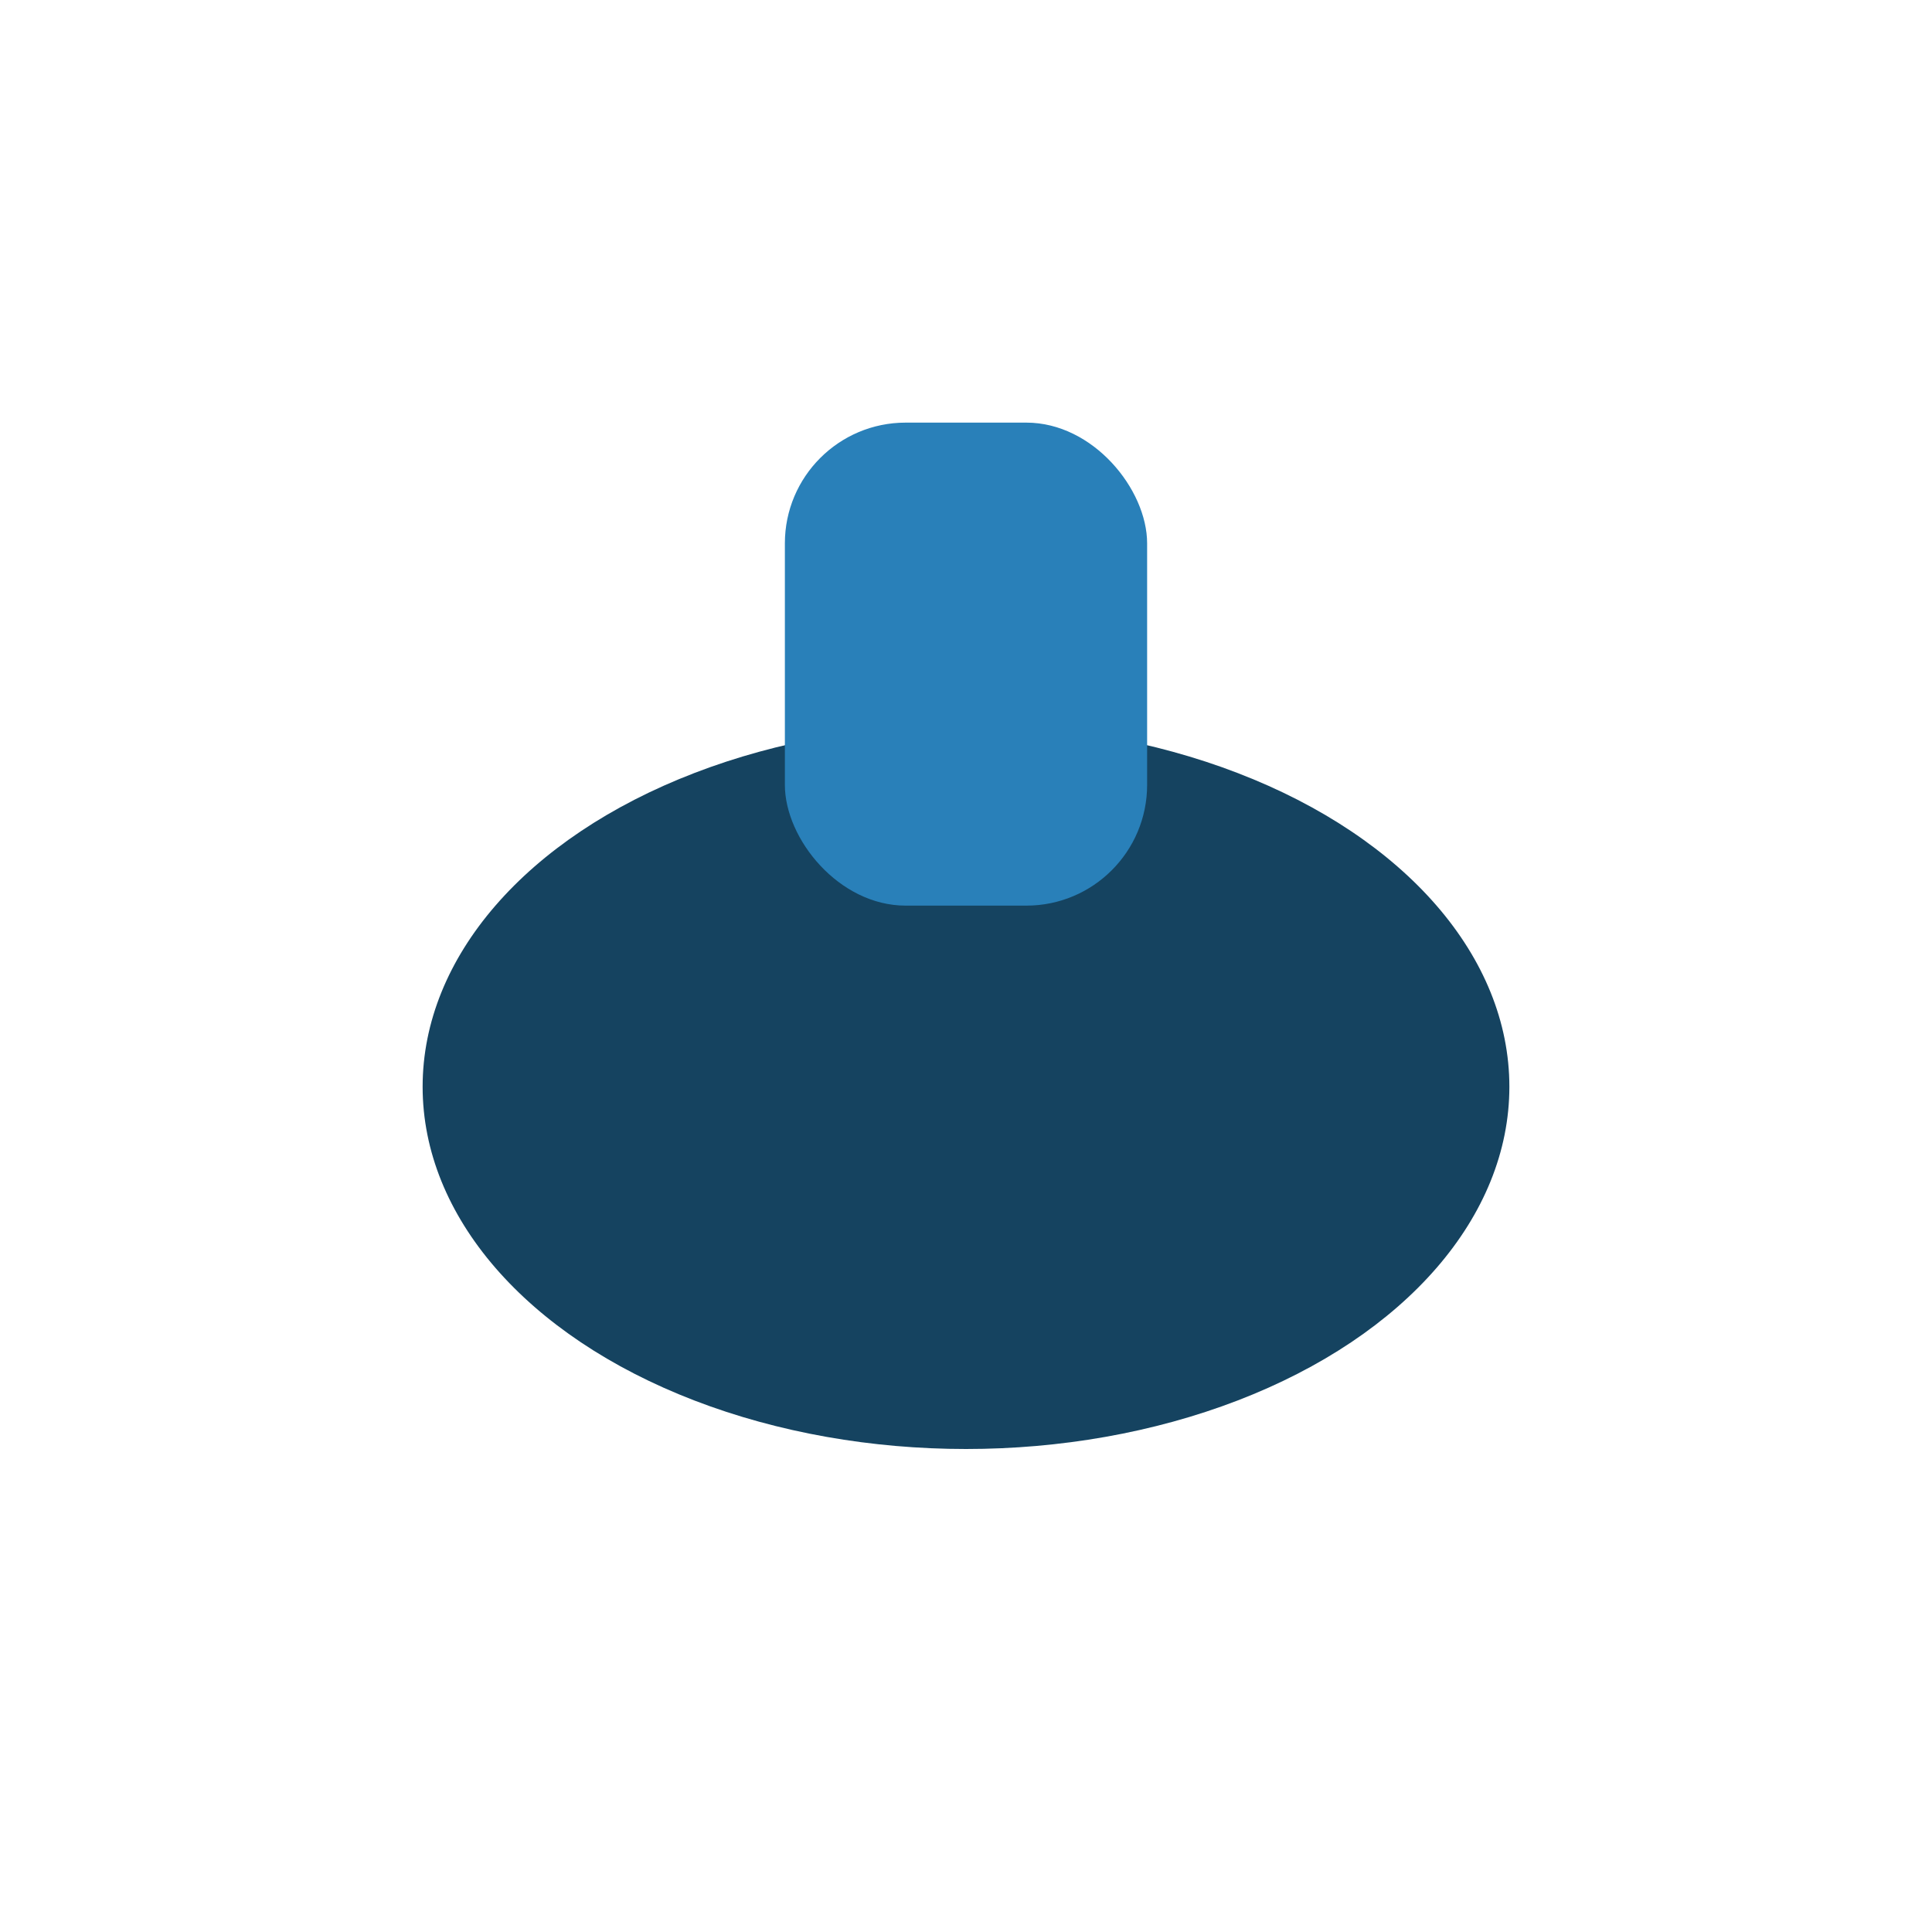
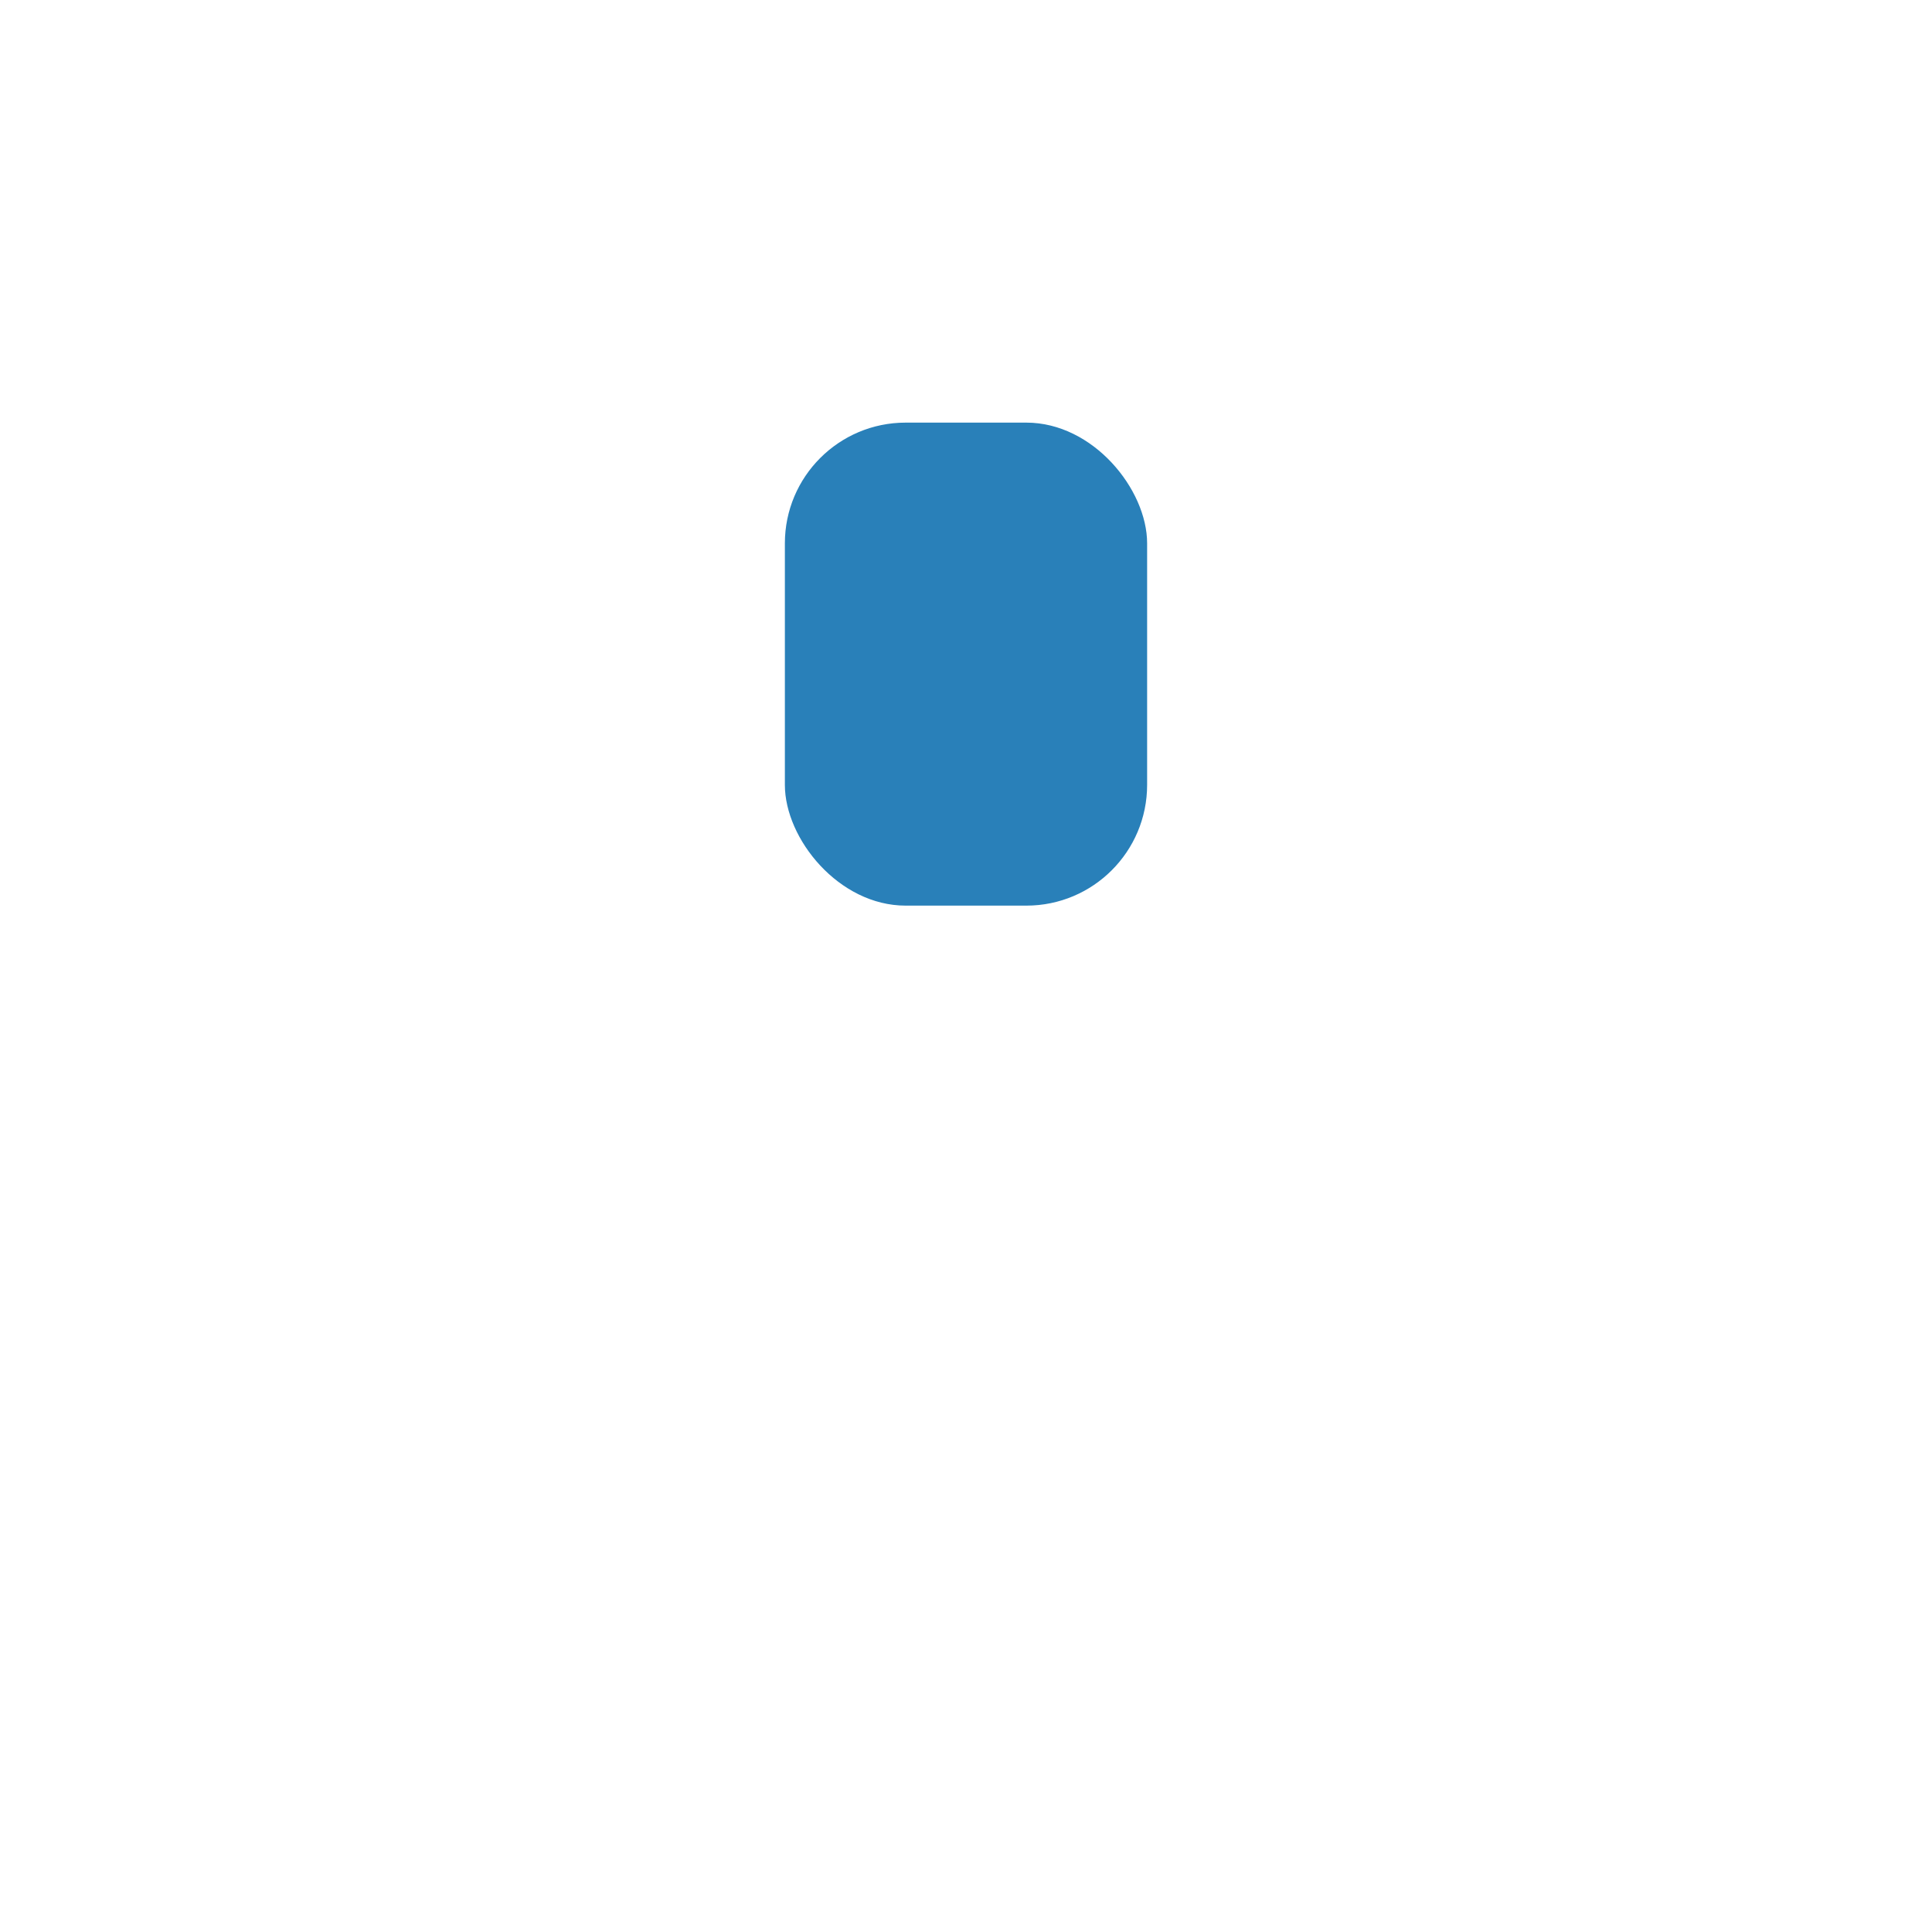
<svg xmlns="http://www.w3.org/2000/svg" width="32" height="32" viewBox="0 0 32 32">
-   <ellipse cx="16" cy="18" rx="9" ry="6" fill="#154360" />
  <rect x="13" y="7" width="6" height="8" rx="2" fill="#2980B9" />
</svg>